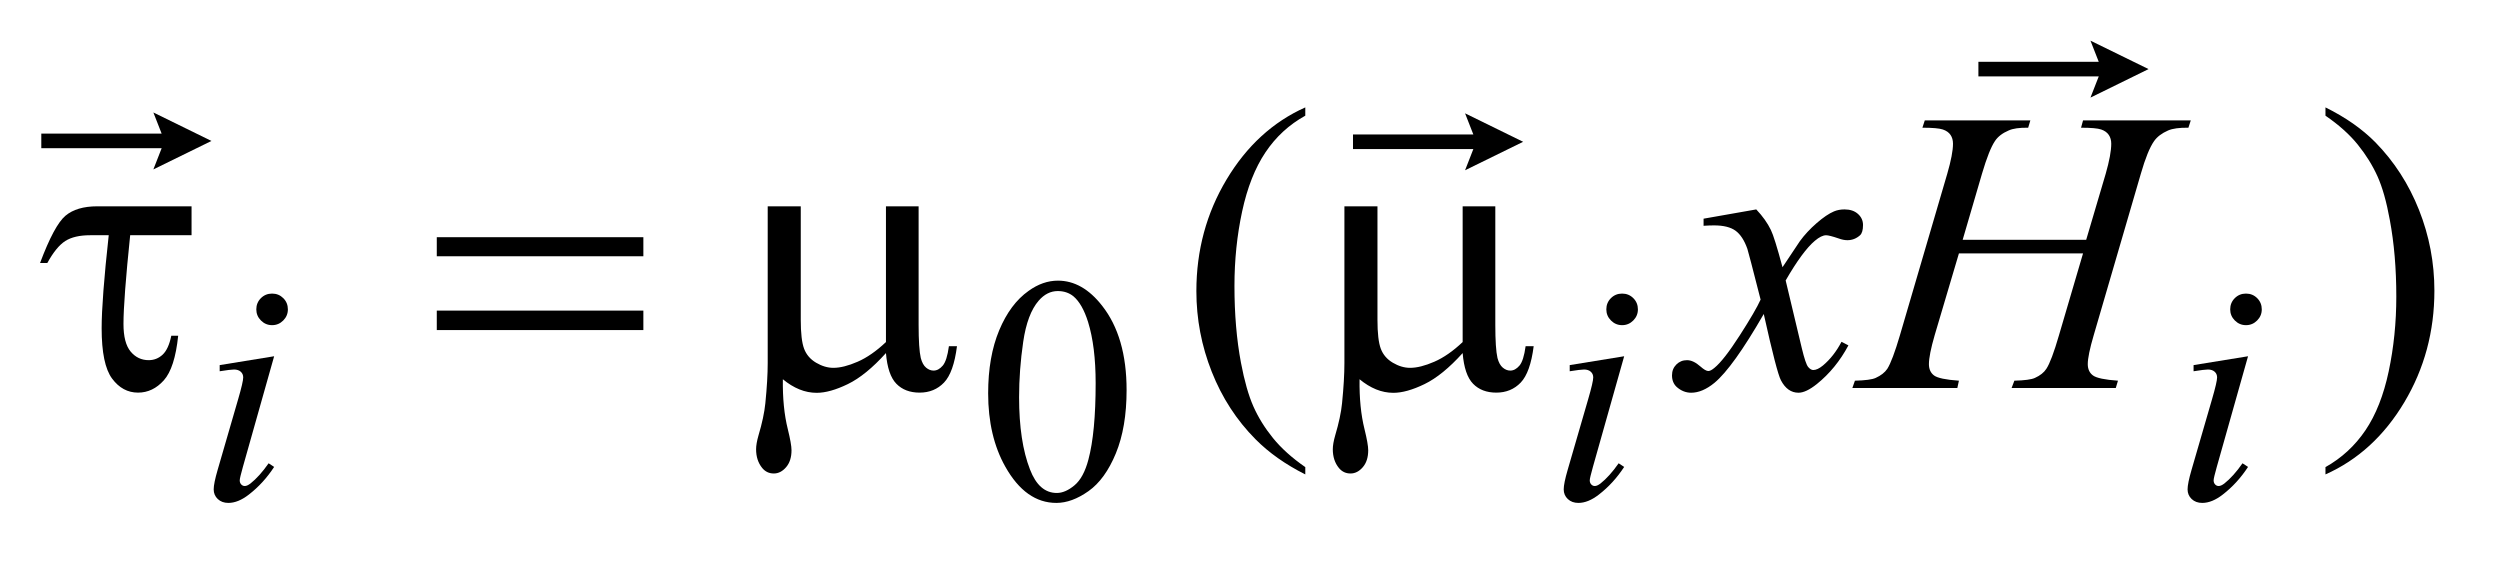
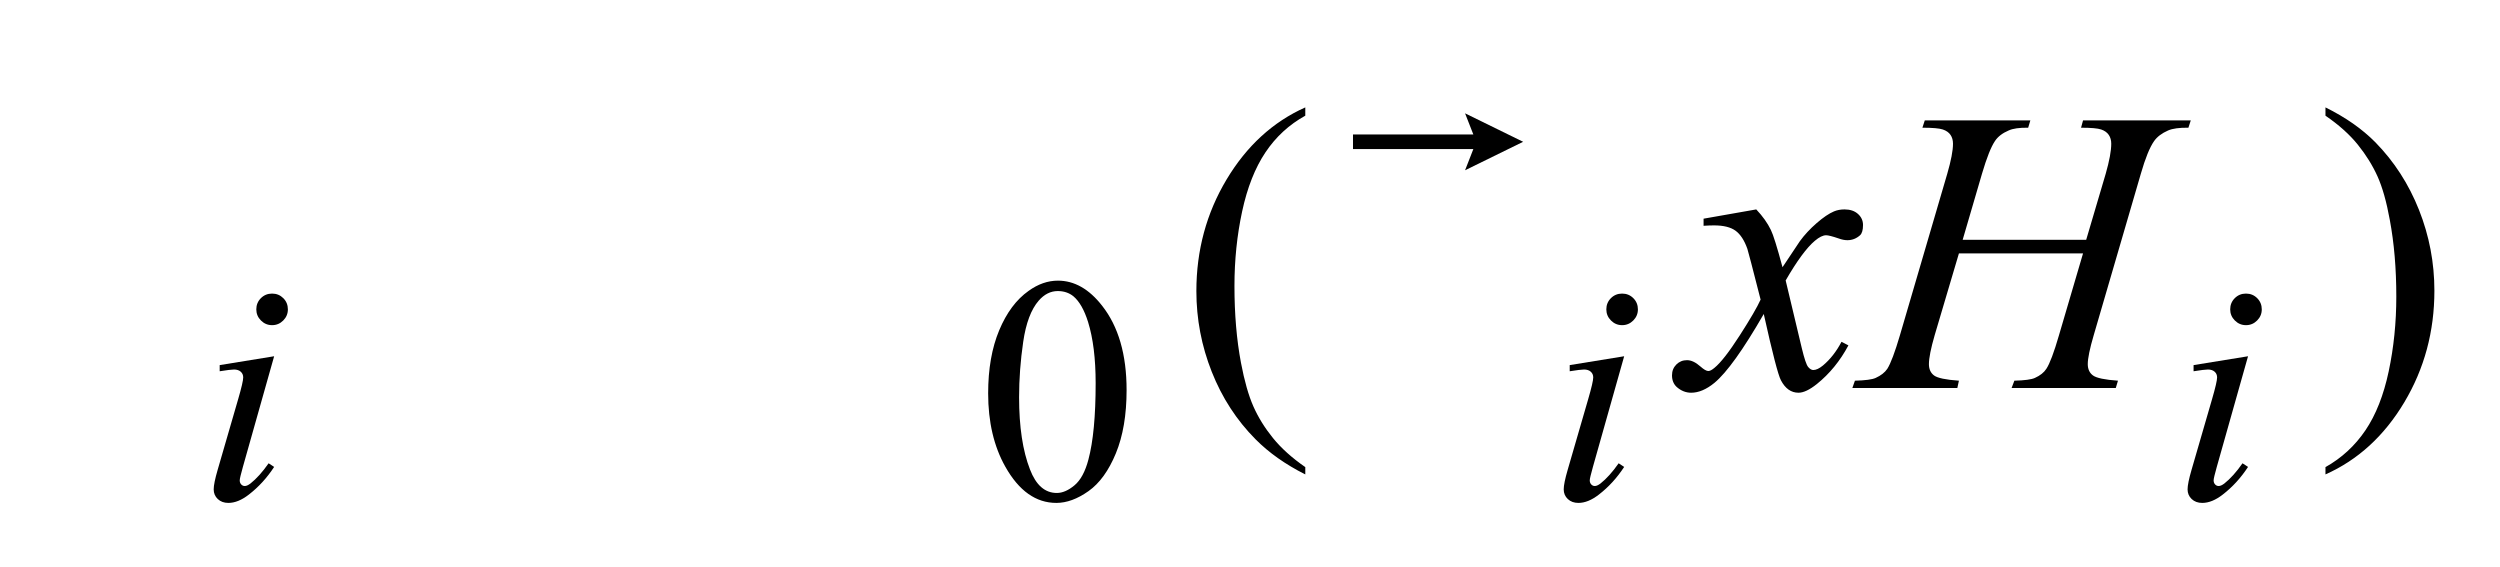
<svg xmlns="http://www.w3.org/2000/svg" stroke-dasharray="none" shape-rendering="auto" font-family="'Dialog'" text-rendering="auto" width="97" fill-opacity="1" color-interpolation="auto" color-rendering="auto" preserveAspectRatio="xMidYMid meet" font-size="12px" viewBox="0 0 97 22" fill="black" stroke="black" image-rendering="auto" stroke-miterlimit="10" stroke-linecap="square" stroke-linejoin="miter" font-style="normal" stroke-width="1" height="22" stroke-dashoffset="0" font-weight="normal" stroke-opacity="1">
  <defs id="genericDefs" />
  <g>
    <defs id="defs1">
      <clipPath clipPathUnits="userSpaceOnUse" id="clipPath1">
        <path d="M1.206 2.388 L62.353 2.388 L62.353 15.867 L1.206 15.867 L1.206 2.388 Z" />
      </clipPath>
      <clipPath clipPathUnits="userSpaceOnUse" id="clipPath2">
        <path d="M38.667 76.278 L38.667 506.949 L1998.489 506.949 L1998.489 76.278 Z" />
      </clipPath>
      <clipPath clipPathUnits="userSpaceOnUse" id="clipPath3">
-         <path d="M1.206 2.388 L1.206 15.867 L62.353 15.867 L62.353 2.388 Z" />
+         <path d="M1.206 2.388 L1.206 15.867 L62.353 15.867 L62.353 2.388 " />
      </clipPath>
    </defs>
    <g transform="scale(1.576,1.576) translate(-1.206,-2.388) matrix(0.031,0,0,0.031,0,0)">
-       <path d="M191.031 240.875 L191.031 263.844 L142.281 263.844 Q136.969 315.25 136.969 334.312 Q136.969 349.469 142.672 356.266 Q148.375 363.062 156.969 363.062 Q163.375 363.062 168.062 358.688 Q172.75 354.312 174.938 343.688 L180.406 343.688 Q177.75 369.312 169 379.078 Q160.25 388.844 148.531 388.844 Q136.188 388.844 127.906 377.672 Q119.625 366.5 119.625 337.75 Q119.625 315.094 125.25 263.844 L110.562 263.844 Q97.906 263.844 90.719 268.453 Q83.531 273.062 76.5 285.875 L70.719 285.875 Q81.969 255.875 90.875 248.375 Q99.781 240.875 116.188 240.875 L191.031 240.875 ZM385.781 265.406 L549.844 265.406 L549.844 280.562 L385.781 280.562 L385.781 265.406 ZM385.781 323.688 L549.844 323.688 L549.844 339.156 L385.781 339.156 L385.781 323.688 ZM768.438 240.875 L768.438 335.094 Q768.438 353.844 770.156 361.344 Q771.562 366.656 774.375 369 Q777.188 371.344 780.312 371.344 Q784.219 371.344 787.578 367.438 Q790.938 363.531 792.5 351.969 L798.906 351.969 Q796.25 372.906 788.594 380.875 Q780.938 388.844 769.219 388.844 Q757.656 388.844 750.781 381.812 Q743.906 374.781 742.5 357.438 Q726.562 375.094 712.266 382.047 Q697.969 389 687.5 389 Q680.469 389 673.75 386.266 Q667.031 383.531 660.625 378.219 Q660.312 400.875 664.531 417.75 Q667.5 429.781 667.5 434.625 Q667.5 443.062 663.203 448.062 Q658.906 453.062 653.438 453.062 Q647.812 453.062 644.219 448.688 Q639.375 442.75 639.375 433.844 Q639.375 429.469 641.25 422.906 Q645.625 408.219 646.719 397.281 Q648.594 378.531 648.594 365.406 L648.594 240.875 L674.844 240.875 L674.844 331.031 Q674.844 346.969 677.5 354 Q680.156 361.031 687.031 365.094 Q693.906 369.156 700.781 369.156 Q708.906 369.156 720 364.312 Q731.094 359.469 742.5 348.688 L742.5 240.875 L768.438 240.875 ZM1226.438 240.875 L1226.438 335.094 Q1226.438 353.844 1228.156 361.344 Q1229.562 366.656 1232.375 369 Q1235.188 371.344 1238.312 371.344 Q1242.219 371.344 1245.578 367.438 Q1248.938 363.531 1250.5 351.969 L1256.906 351.969 Q1254.25 372.906 1246.594 380.875 Q1238.938 388.844 1227.219 388.844 Q1215.656 388.844 1208.781 381.812 Q1201.906 374.781 1200.5 357.438 Q1184.562 375.094 1170.266 382.047 Q1155.969 389 1145.5 389 Q1138.469 389 1131.75 386.266 Q1125.031 383.531 1118.625 378.219 Q1118.312 400.875 1122.531 417.75 Q1125.5 429.781 1125.5 434.625 Q1125.5 443.062 1121.203 448.062 Q1116.906 453.062 1111.438 453.062 Q1105.812 453.062 1102.219 448.688 Q1097.375 442.75 1097.375 433.844 Q1097.375 429.469 1099.25 422.906 Q1103.625 408.219 1104.719 397.281 Q1106.594 378.531 1106.594 365.406 L1106.594 240.875 L1132.844 240.875 L1132.844 331.031 Q1132.844 346.969 1135.5 354 Q1138.156 361.031 1145.031 365.094 Q1151.906 369.156 1158.781 369.156 Q1166.906 369.156 1178 364.312 Q1189.094 359.469 1200.5 348.688 L1200.5 240.875 L1226.438 240.875 Z" stroke="none" clip-path="url(#clipPath2)" />
-     </g>
+       </g>
    <g transform="matrix(0.049,0,0,0.049,-1.901,-3.762)">
      <path d="M821.25 388.25 Q821.25 359.25 830 338.312 Q838.75 317.375 853.25 307.125 Q864.5 299 876.5 299 Q896 299 911.5 318.875 Q930.875 343.5 930.875 385.625 Q930.875 415.125 922.375 435.75 Q913.875 456.375 900.688 465.688 Q887.5 475 875.25 475 Q851 475 834.875 446.375 Q821.25 422.25 821.25 388.25 ZM845.75 391.375 Q845.75 426.375 854.375 448.5 Q861.5 467.125 875.625 467.125 Q882.375 467.125 889.625 461.062 Q896.875 455 900.625 440.75 Q906.375 419.25 906.375 380.125 Q906.375 351.125 900.375 331.75 Q895.875 317.375 888.75 311.375 Q883.625 307.25 876.375 307.25 Q867.875 307.25 861.25 314.875 Q852.25 325.25 849 347.5 Q845.75 369.75 845.75 391.375 Z" stroke="none" clip-path="url(#clipPath2)" />
    </g>
    <g transform="matrix(0.049,0,0,0.049,-1.901,-3.762)">
      <path d="M1072.375 446.656 L1072.375 452.438 Q1048.781 440.562 1033 424.625 Q1010.5 401.969 998.312 371.188 Q986.125 340.406 986.125 307.281 Q986.125 258.844 1010.031 218.922 Q1033.938 179 1072.375 161.812 L1072.375 168.375 Q1053.156 179 1040.812 197.438 Q1028.469 215.875 1022.375 244.156 Q1016.281 272.438 1016.281 303.219 Q1016.281 336.656 1021.438 364 Q1025.5 385.562 1031.281 398.609 Q1037.062 411.656 1046.828 423.688 Q1056.594 435.719 1072.375 446.656 ZM1880.188 168.375 L1880.188 161.812 Q1903.938 173.531 1919.719 189.469 Q1942.062 212.281 1954.25 242.984 Q1966.438 273.688 1966.438 306.969 Q1966.438 355.406 1942.609 395.328 Q1918.781 435.25 1880.188 452.438 L1880.188 446.656 Q1899.406 435.875 1911.828 417.516 Q1924.25 399.156 1930.266 370.797 Q1936.281 342.438 1936.281 311.656 Q1936.281 278.375 1931.125 250.875 Q1927.219 229.312 1921.359 216.344 Q1915.5 203.375 1905.812 191.344 Q1896.125 179.312 1880.188 168.375 Z" stroke="none" clip-path="url(#clipPath2)" />
    </g>
    <g transform="matrix(0.049,0,0,0.049,-1.901,-3.762)">
      <path d="M254.25 309.25 Q259.5 309.25 263.125 312.875 Q266.75 316.5 266.75 321.75 Q266.75 326.875 263.062 330.562 Q259.375 334.25 254.25 334.25 Q249.125 334.25 245.438 330.562 Q241.75 326.875 241.75 321.75 Q241.75 316.5 245.375 312.875 Q249 309.25 254.25 309.25 ZM255.875 358.875 L231.125 446.5 Q228.625 455.375 228.625 457.125 Q228.625 459.125 229.812 460.375 Q231 461.625 232.625 461.625 Q234.5 461.625 237.125 459.625 Q244.25 454 251.5 443.625 L255.875 446.5 Q247.375 459.5 235.875 468.375 Q227.375 475 219.625 475 Q214.5 475 211.25 471.938 Q208 468.875 208 464.25 Q208 459.625 211.125 448.875 L227.375 392.875 Q231.375 379.125 231.375 375.625 Q231.375 372.875 229.438 371.125 Q227.5 369.375 224.125 369.375 Q221.375 369.375 212.75 370.75 L212.75 365.875 L255.875 358.875 ZM1323.25 309.25 Q1328.5 309.25 1332.125 312.875 Q1335.75 316.5 1335.75 321.75 Q1335.75 326.875 1332.062 330.562 Q1328.375 334.25 1323.25 334.25 Q1318.125 334.25 1314.438 330.562 Q1310.75 326.875 1310.75 321.75 Q1310.75 316.5 1314.375 312.875 Q1318 309.25 1323.25 309.25 ZM1324.875 358.875 L1300.125 446.5 Q1297.625 455.375 1297.625 457.125 Q1297.625 459.125 1298.812 460.375 Q1300 461.625 1301.625 461.625 Q1303.5 461.625 1306.125 459.625 Q1313.25 454 1320.5 443.625 L1324.875 446.5 Q1316.375 459.5 1304.875 468.375 Q1296.375 475 1288.625 475 Q1283.5 475 1280.25 471.938 Q1277 468.875 1277 464.25 Q1277 459.625 1280.125 448.875 L1296.375 392.875 Q1300.375 379.125 1300.375 375.625 Q1300.375 372.875 1298.438 371.125 Q1296.5 369.375 1293.125 369.375 Q1290.375 369.375 1281.75 370.75 L1281.75 365.875 L1324.875 358.875 ZM1817.25 309.25 Q1822.5 309.25 1826.125 312.875 Q1829.75 316.5 1829.75 321.75 Q1829.75 326.875 1826.062 330.562 Q1822.375 334.25 1817.25 334.25 Q1812.125 334.25 1808.438 330.562 Q1804.75 326.875 1804.75 321.75 Q1804.75 316.5 1808.375 312.875 Q1812 309.25 1817.25 309.25 ZM1818.875 358.875 L1794.125 446.5 Q1791.625 455.375 1791.625 457.125 Q1791.625 459.125 1792.812 460.375 Q1794 461.625 1795.625 461.625 Q1797.5 461.625 1800.125 459.625 Q1807.25 454 1814.5 443.625 L1818.875 446.5 Q1810.375 459.5 1798.875 468.375 Q1790.375 475 1782.625 475 Q1777.5 475 1774.25 471.938 Q1771 468.875 1771 464.25 Q1771 459.625 1774.125 448.875 L1790.375 392.875 Q1794.375 379.125 1794.375 375.625 Q1794.375 372.875 1792.438 371.125 Q1790.5 369.375 1787.125 369.375 Q1784.375 369.375 1775.75 370.75 L1775.75 365.875 L1818.875 358.875 Z" stroke="none" clip-path="url(#clipPath2)" />
    </g>
    <g transform="matrix(0.049,0,0,0.049,-1.901,-3.762)">
      <path d="M1429.469 242.594 Q1437.125 250.719 1441.031 258.844 Q1443.844 264.469 1450.25 288.375 L1464 267.75 Q1469.469 260.25 1477.281 253.453 Q1485.094 246.656 1491.031 244.156 Q1494.781 242.594 1499.312 242.594 Q1506.031 242.594 1510.016 246.188 Q1514 249.781 1514 254.938 Q1514 260.875 1511.656 263.062 Q1507.281 266.969 1501.656 266.969 Q1498.375 266.969 1494.625 265.562 Q1487.281 263.062 1484.781 263.062 Q1481.031 263.062 1475.875 267.438 Q1466.188 275.562 1452.75 298.844 L1465.562 352.594 Q1468.531 364.938 1470.562 367.359 Q1472.594 369.781 1474.625 369.781 Q1477.906 369.781 1482.281 366.188 Q1490.875 359 1496.969 347.438 L1502.438 350.25 Q1492.594 368.688 1477.438 380.875 Q1468.844 387.75 1462.906 387.75 Q1454.156 387.75 1449 377.906 Q1445.719 371.812 1435.406 325.406 Q1411.031 367.75 1396.344 379.938 Q1386.812 387.75 1377.906 387.75 Q1371.656 387.75 1366.5 383.219 Q1362.75 379.781 1362.75 374 Q1362.75 368.844 1366.188 365.406 Q1369.625 361.969 1374.625 361.969 Q1379.625 361.969 1385.25 366.969 Q1389.312 370.562 1391.5 370.562 Q1393.375 370.562 1396.344 368.062 Q1403.688 362.125 1416.344 342.438 Q1429 322.75 1432.906 314 Q1423.219 276.031 1422.438 273.844 Q1418.844 263.688 1413.062 259.469 Q1407.281 255.25 1396.031 255.25 Q1392.438 255.25 1387.75 255.562 L1387.75 249.938 L1429.469 242.594 ZM1592.906 266.656 L1690.719 266.656 L1706.188 214.312 Q1710.562 199 1710.562 190.562 Q1710.562 186.5 1708.609 183.609 Q1706.656 180.719 1702.594 179.312 Q1698.531 177.906 1686.656 177.906 L1688.219 172.125 L1773.531 172.125 L1771.656 177.906 Q1760.875 177.75 1755.562 180.094 Q1748.062 183.375 1744.469 188.531 Q1739.312 195.875 1734 214.312 L1696.656 342.281 Q1691.969 358.219 1691.969 365.094 Q1691.969 371.031 1696.109 374.078 Q1700.25 377.125 1715.875 378.219 L1714.156 384 L1631.656 384 L1633.844 378.219 Q1646.031 377.906 1650.094 376.031 Q1656.344 373.219 1659.156 368.844 Q1663.219 362.75 1669.156 342.281 L1688.219 277.438 L1589.938 277.438 L1570.719 342.281 Q1566.188 357.906 1566.188 365.094 Q1566.188 371.031 1570.25 374.078 Q1574.312 377.125 1589.938 378.219 L1588.688 384 L1505.562 384 L1507.594 378.219 Q1519.938 377.906 1524 376.031 Q1530.25 373.219 1533.219 368.844 Q1537.281 362.438 1543.219 342.281 L1580.719 214.312 Q1585.25 198.688 1585.25 190.562 Q1585.25 186.5 1583.297 183.609 Q1581.344 180.719 1577.203 179.312 Q1573.062 177.906 1561.031 177.906 L1562.906 172.125 L1646.5 172.125 L1644.781 177.906 Q1634.312 177.75 1629.312 180.094 Q1621.969 183.219 1618.531 188.375 Q1613.844 195.25 1608.219 214.312 L1592.906 266.656 Z" stroke="none" clip-path="url(#clipPath2)" />
    </g>
    <g transform="matrix(1.576,0,0,1.576,-1.901,-3.762)">
-       <path d="M4.982 6.558 L5.186 6.036 L2.223 6.036 L2.223 5.677 L5.186 5.677 L4.982 5.156 L6.412 5.857 Z" stroke="none" clip-path="url(#clipPath3)" />
-     </g>
+       </g>
    <g transform="matrix(1.576,0,0,1.576,-1.901,-3.762)">
      <path d="M37.275 6.579 L37.479 6.057 L34.516 6.057 L34.516 5.698 L37.479 5.698 L37.275 5.177 L38.705 5.878 Z" stroke="none" clip-path="url(#clipPath3)" />
    </g>
    <g transform="matrix(1.576,0,0,1.576,-1.901,-3.762)">
-       <path d="M52.672 4.79 L52.876 4.268 L49.913 4.268 L49.913 3.909 L52.876 3.909 L52.672 3.388 L54.102 4.088 Z" stroke="none" clip-path="url(#clipPath3)" />
-     </g>
+       </g>
  </g>
</svg>